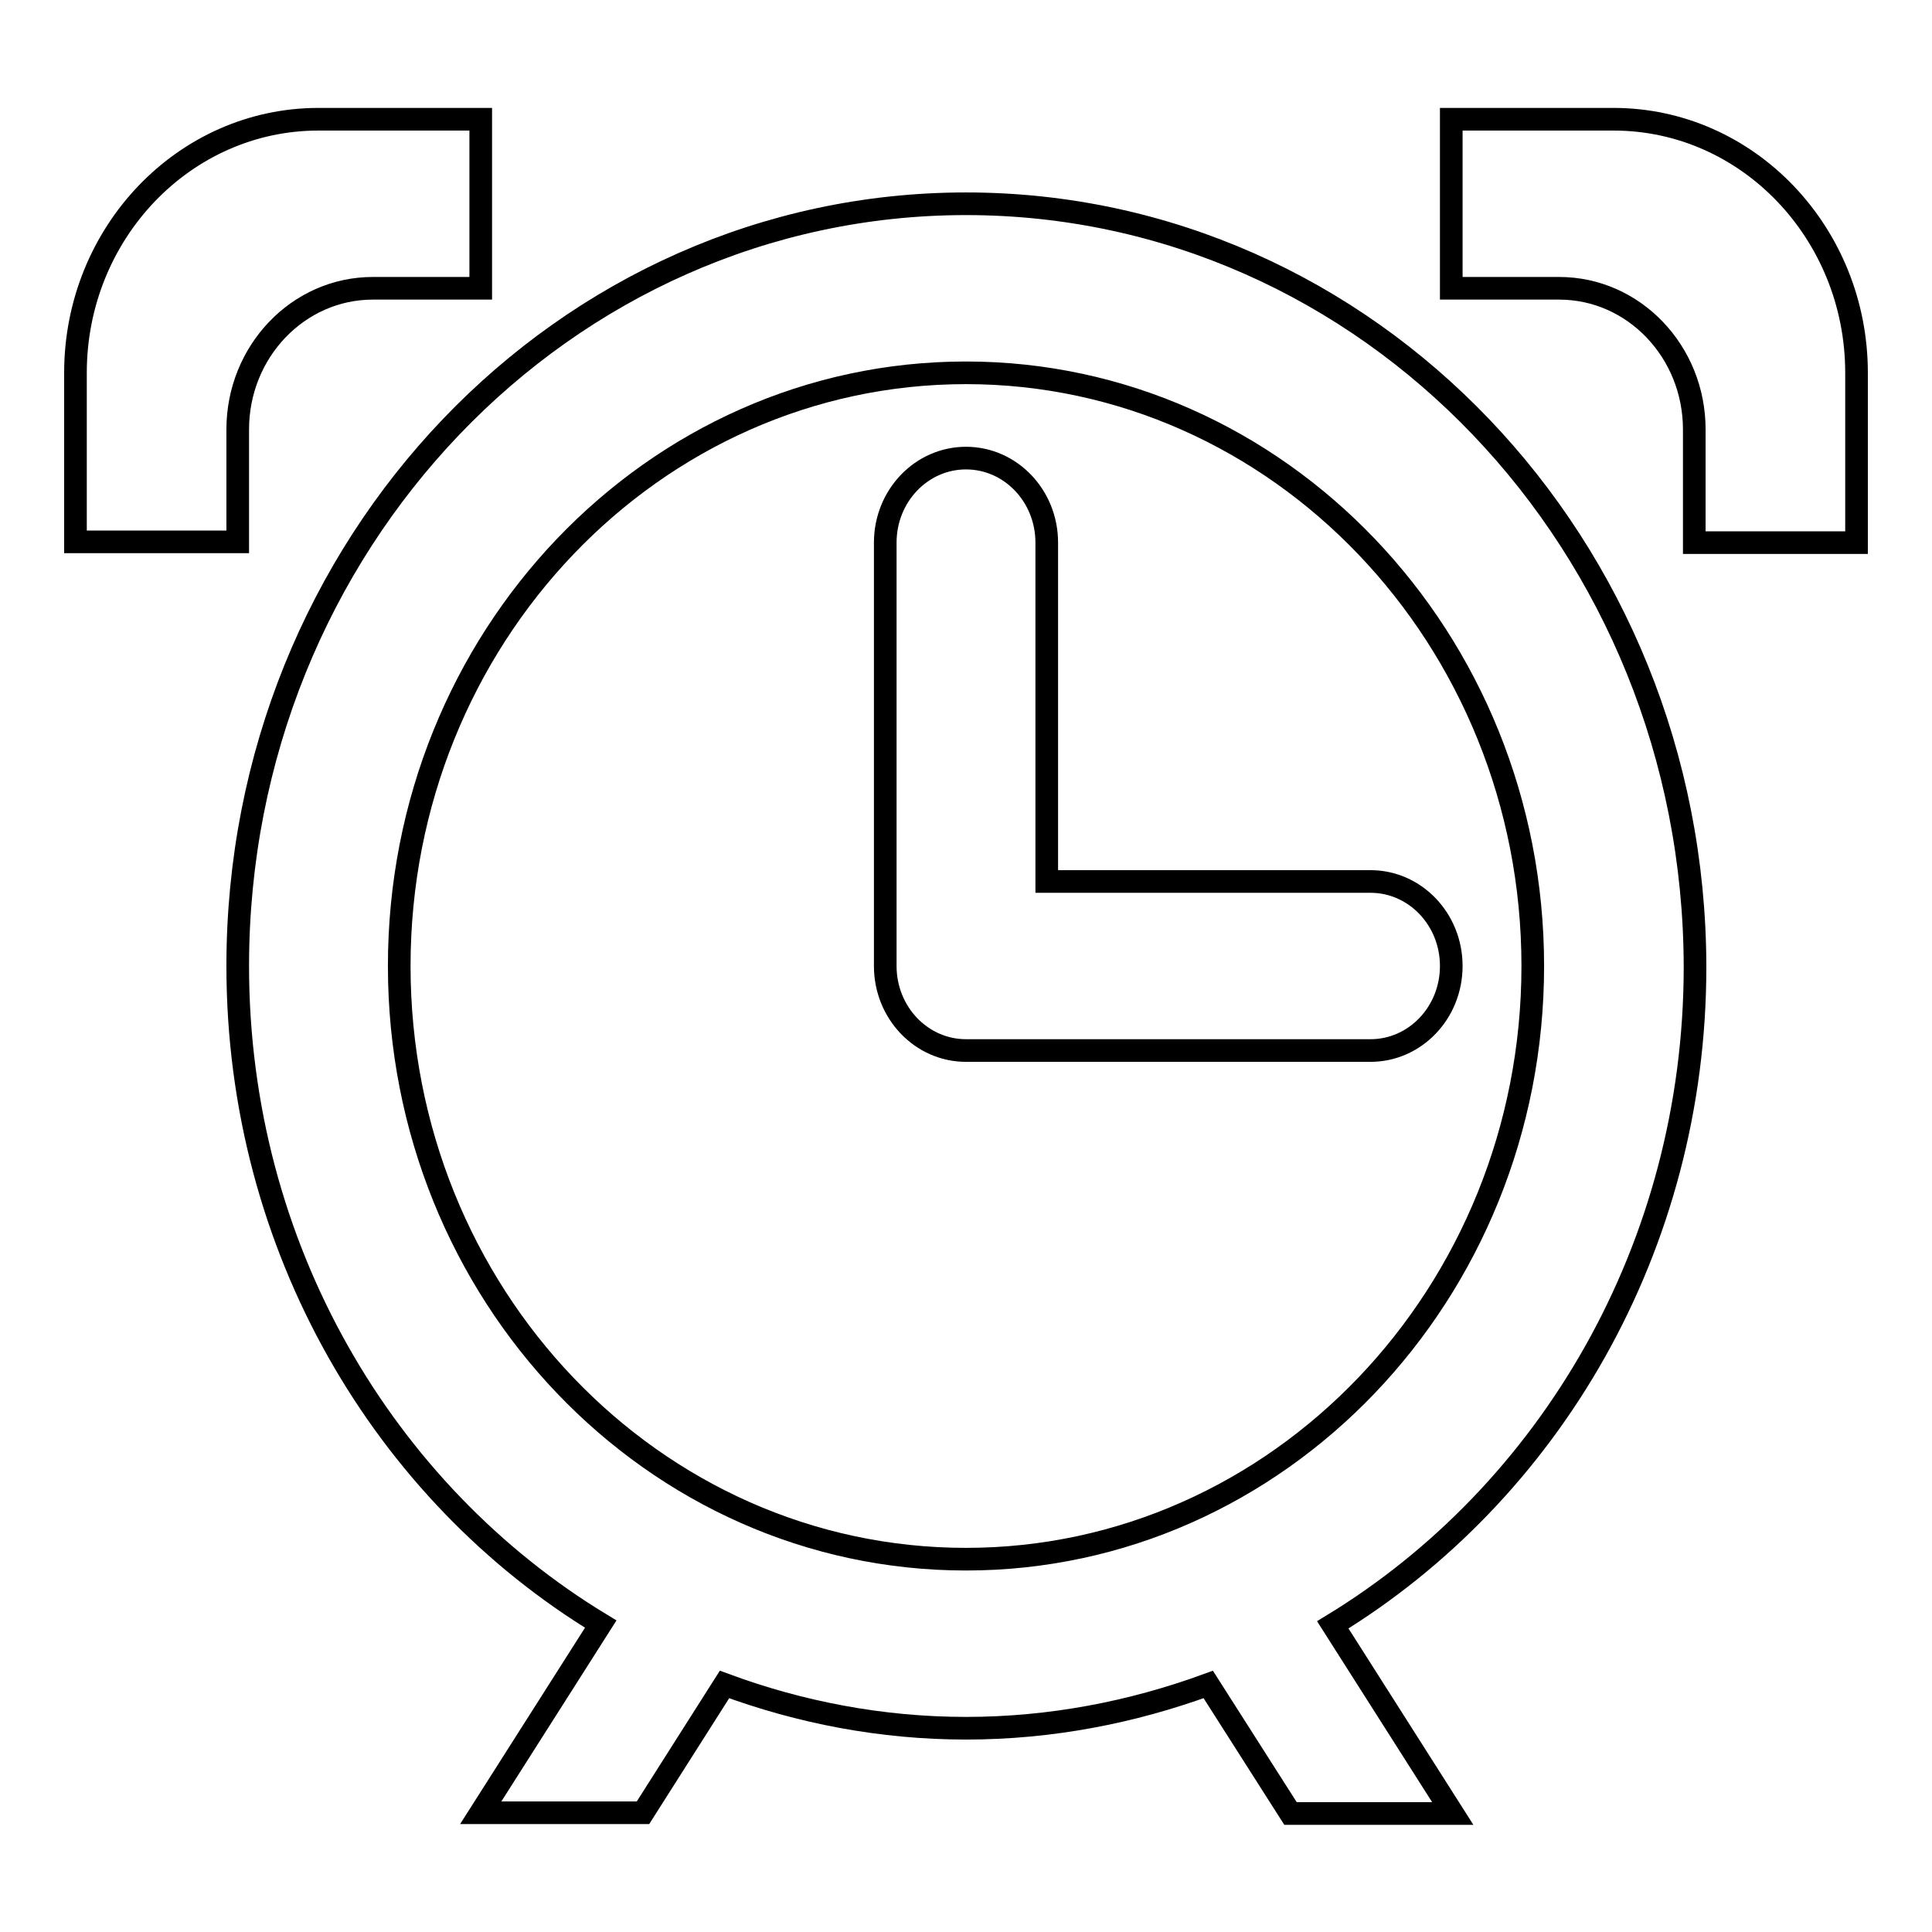
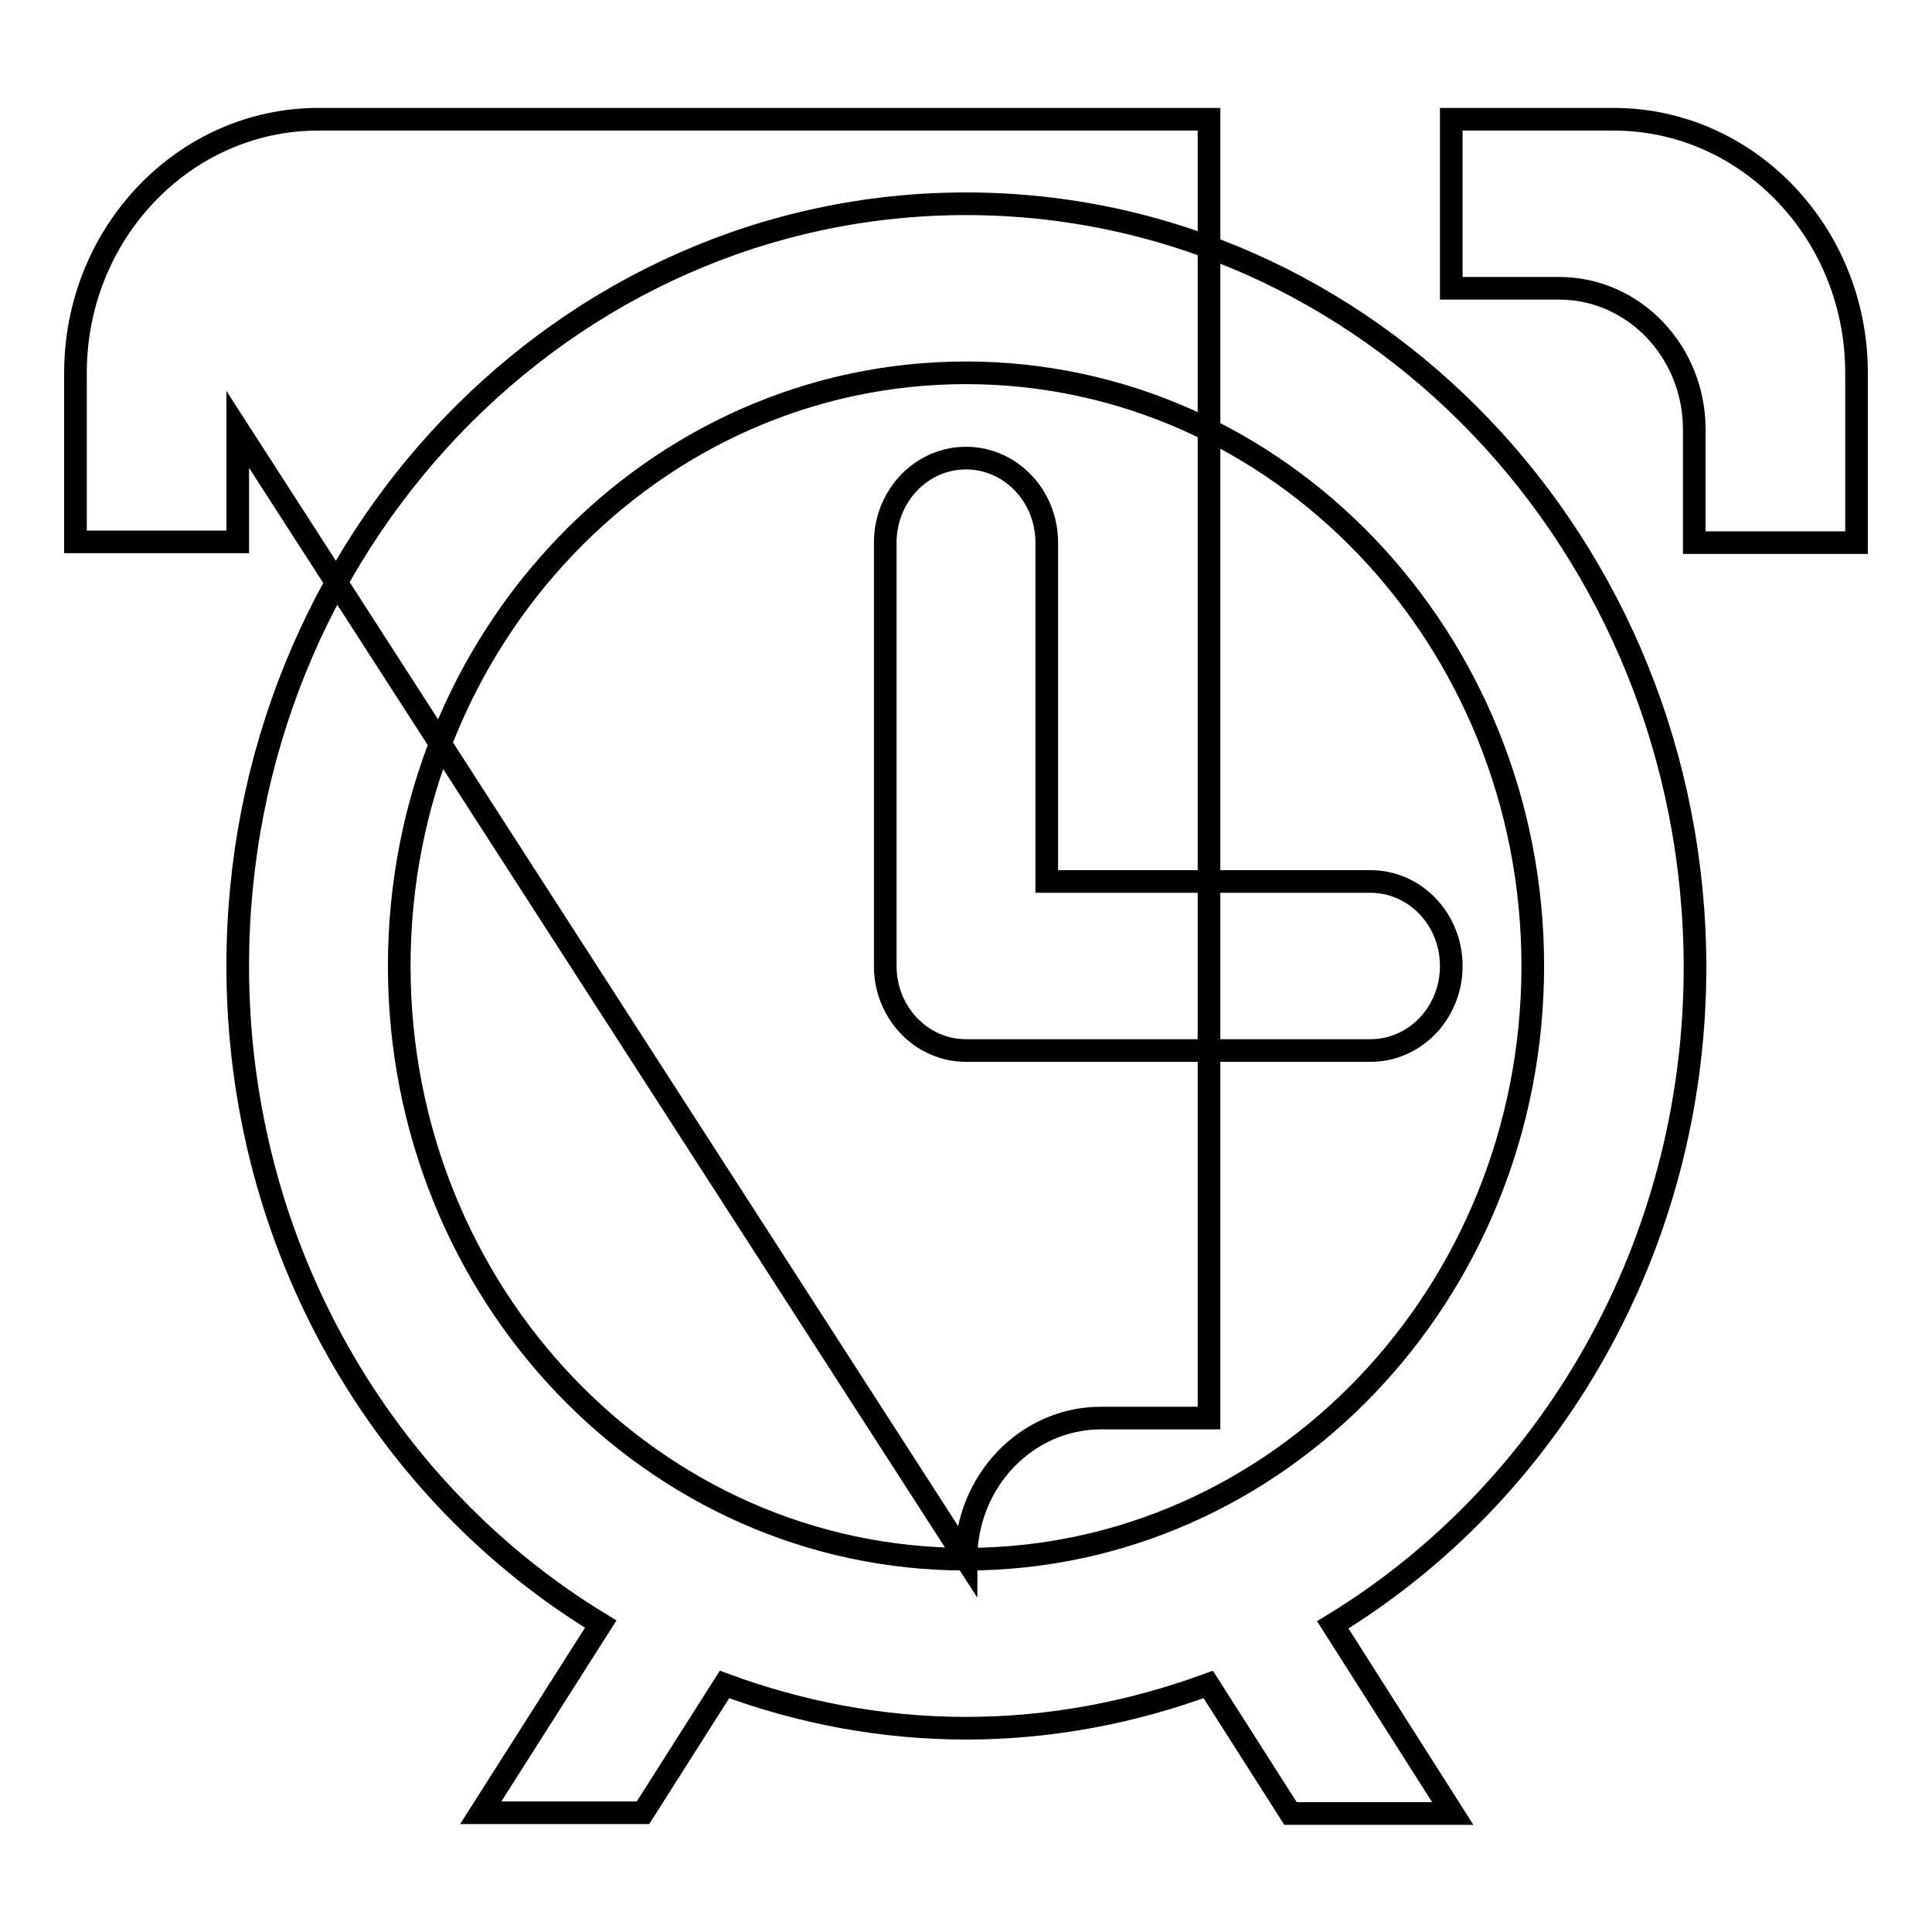
<svg xmlns="http://www.w3.org/2000/svg" version="1.1" x="0px" y="0px" viewBox="0 0 256 256" enable-background="new 0 0 256 256" xml:space="preserve">
  <g>
    <g>
-       <path stroke-width="3" fill-opacity="0" stroke="#000000" d="M138.7,71.9c0-6.2-4.8-11.2-10.7-11.2c-5.9,0-10.7,5-10.7,11.2V128c0,6.2,4.8,11.2,10.7,11.2h53.6c5.9,0,10.7-5,10.7-11.2s-4.8-11.2-10.7-11.2h-42.9V71.9z M128,27c-53.3,0-96.5,45.2-96.5,101c0,37.3,19.4,69.8,48.1,87.2l-15.9,25h21.5L96,223.2c10,3.7,20.8,5.8,32,5.8s22-2.1,32.1-5.8l10.9,17.1h21.5l-15.9-25c28.7-17.5,48-50,48-87.2C224.5,72.2,181.3,27,128,27z M128,206.6c-41.5,0-75.1-35.2-75.1-78.6c0-43.4,33.6-78.6,75.1-78.6c41.4,0,75.1,35.2,75.1,78.6C203.1,171.4,169.4,206.6,128,206.6z M31.5,56.9c0-10.3,8-18.7,17.9-18.7h14.3V15.8H42.2C24.4,15.8,10,30.9,10,49.4v22.4h21.5V56.9L31.5,56.9z M213.8,15.8h-21.5v22.4h14.3c9.9,0,17.9,8.4,17.9,18.7v15H246V49.4C246,30.9,231.6,15.8,213.8,15.8z" />
+       <path stroke-width="3" fill-opacity="0" stroke="#000000" d="M138.7,71.9c0-6.2-4.8-11.2-10.7-11.2c-5.9,0-10.7,5-10.7,11.2V128c0,6.2,4.8,11.2,10.7,11.2h53.6c5.9,0,10.7-5,10.7-11.2s-4.8-11.2-10.7-11.2h-42.9V71.9z M128,27c-53.3,0-96.5,45.2-96.5,101c0,37.3,19.4,69.8,48.1,87.2l-15.9,25h21.5L96,223.2c10,3.7,20.8,5.8,32,5.8s22-2.1,32.1-5.8l10.9,17.1h21.5l-15.9-25c28.7-17.5,48-50,48-87.2C224.5,72.2,181.3,27,128,27z M128,206.6c-41.5,0-75.1-35.2-75.1-78.6c0-43.4,33.6-78.6,75.1-78.6c41.4,0,75.1,35.2,75.1,78.6C203.1,171.4,169.4,206.6,128,206.6z c0-10.3,8-18.7,17.9-18.7h14.3V15.8H42.2C24.4,15.8,10,30.9,10,49.4v22.4h21.5V56.9L31.5,56.9z M213.8,15.8h-21.5v22.4h14.3c9.9,0,17.9,8.4,17.9,18.7v15H246V49.4C246,30.9,231.6,15.8,213.8,15.8z" />
    </g>
  </g>
</svg>